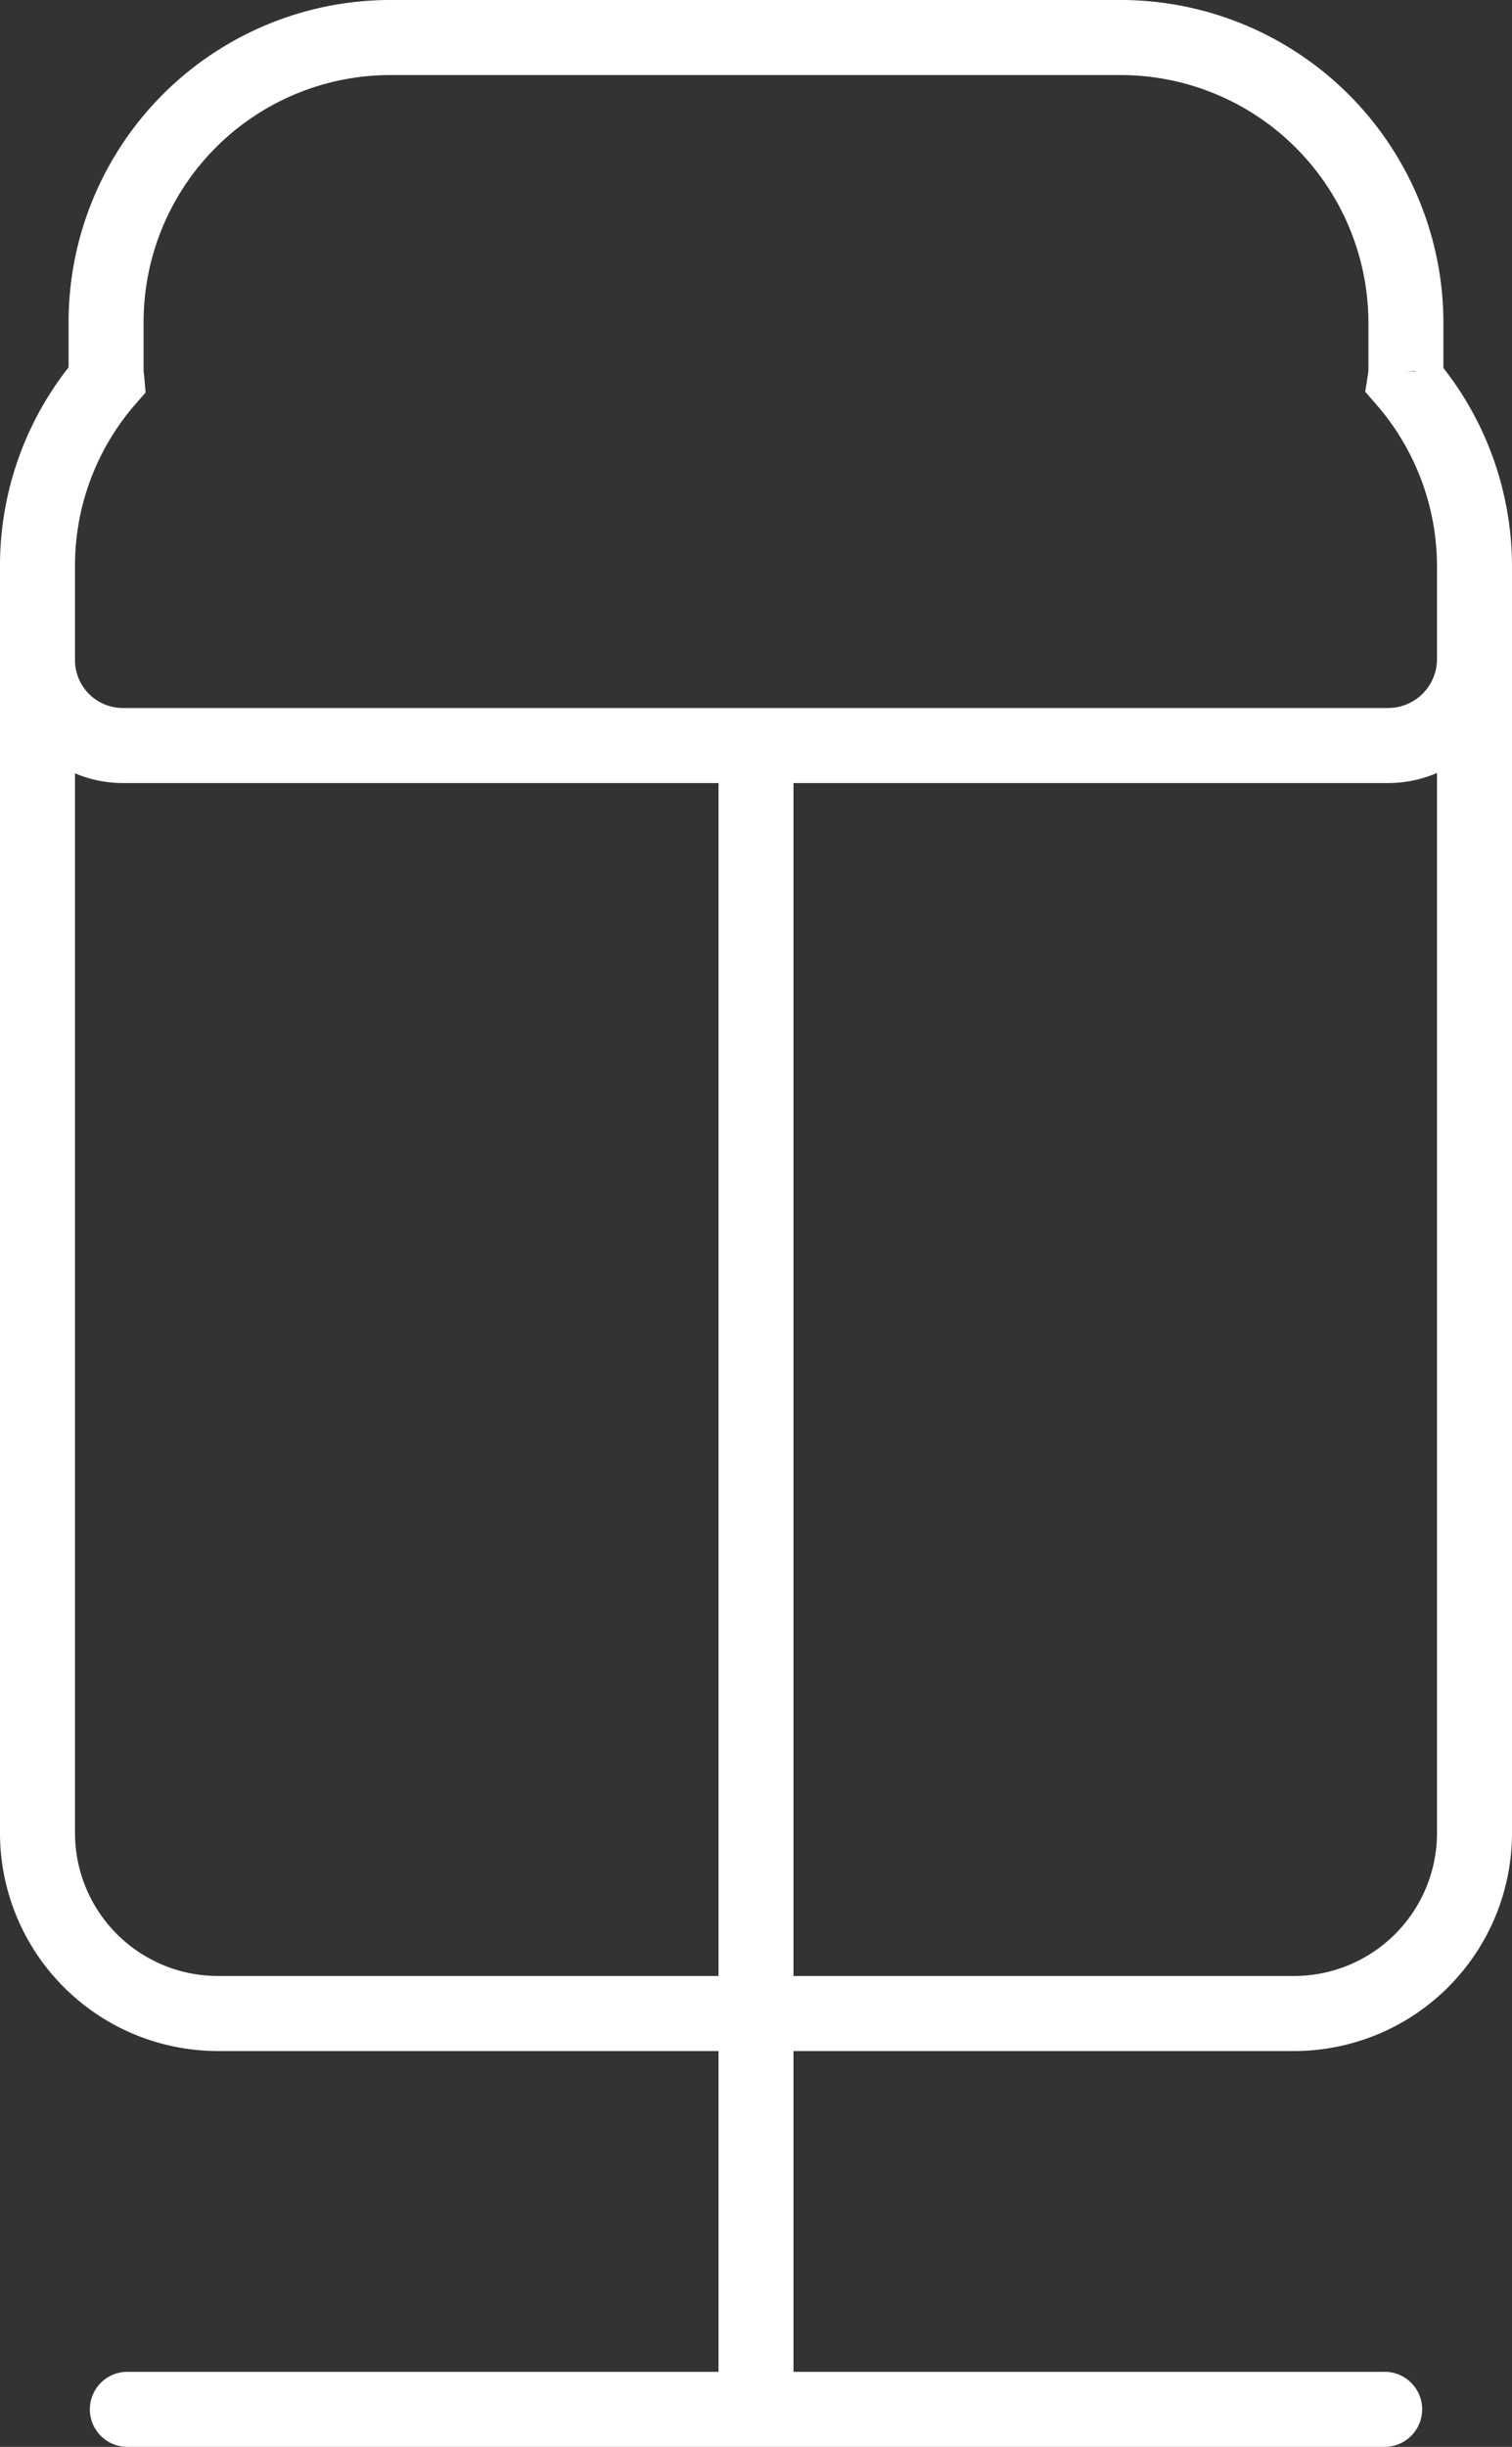
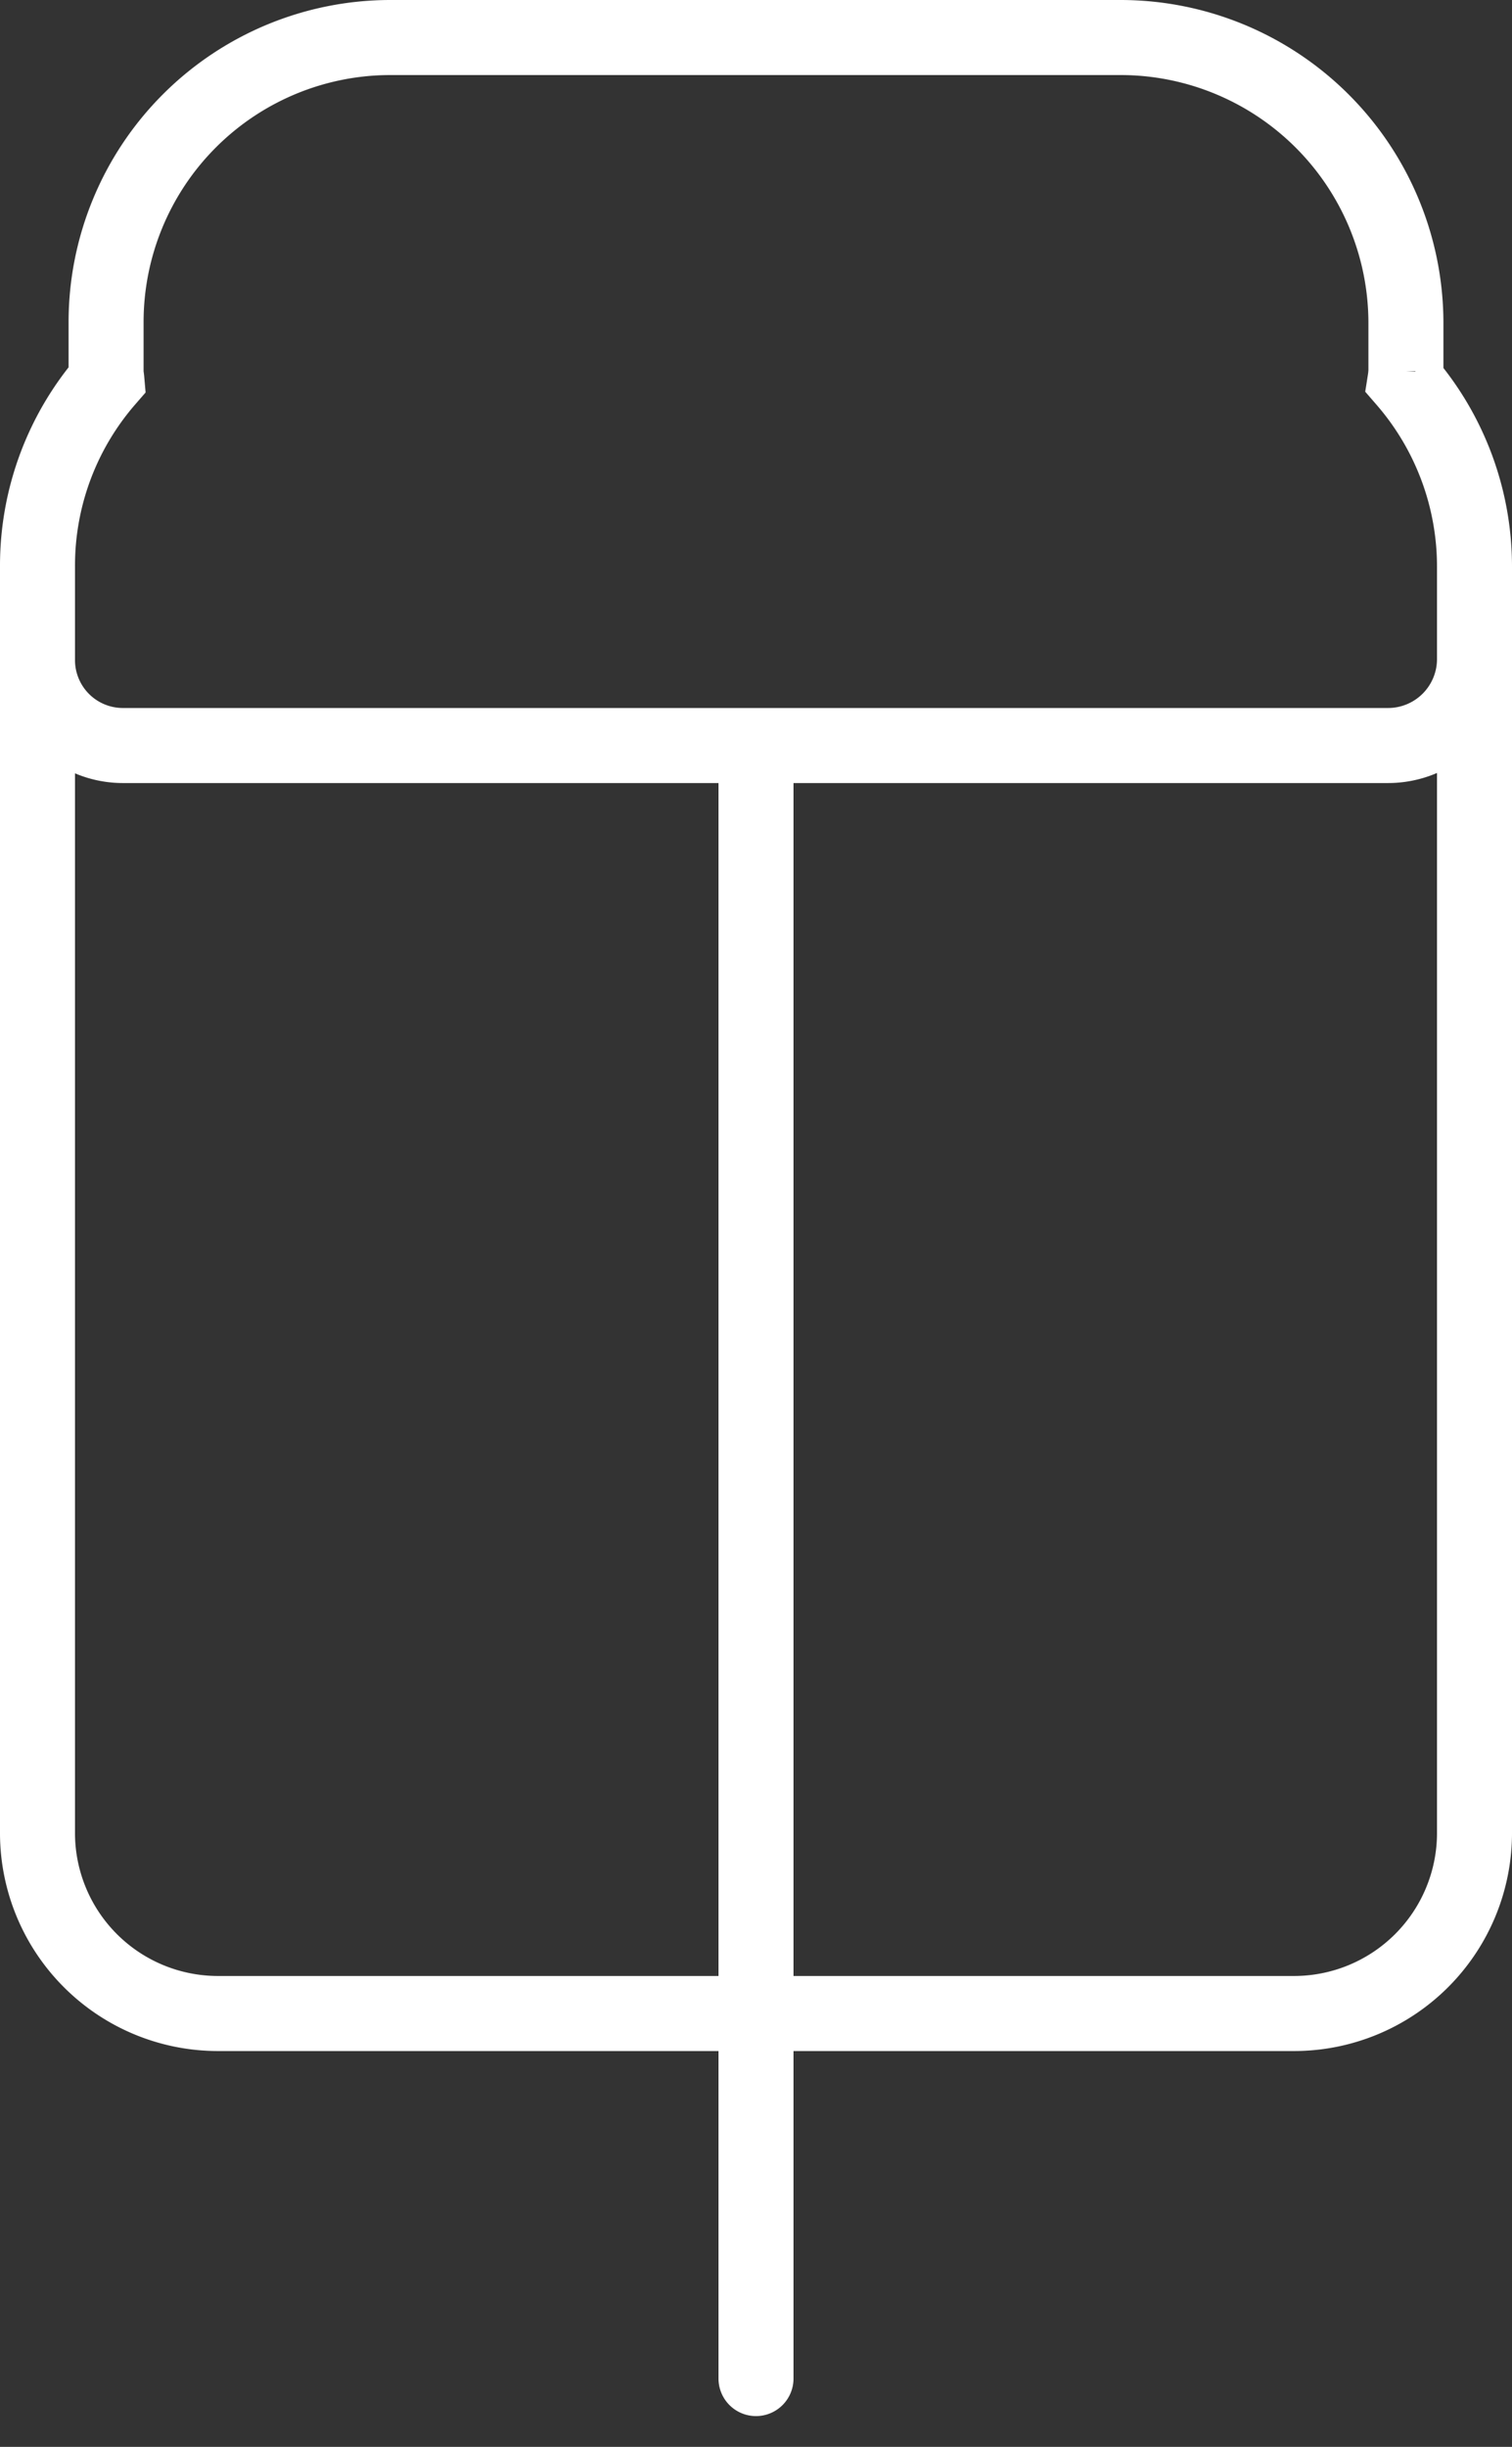
<svg xmlns="http://www.w3.org/2000/svg" width="40.322" height="65.205" viewBox="0 0 40.322 65.205">
  <rect x="0" y="0" width="40.322" height="65.205" fill="#333333" stroke="none" />
-   <path d="M171.81,311.237V313.7A2.305,2.305,0,0,1,169.5,316H135.766a2.277,2.277,0,0,1-2.278-2.278V311.21a7.546,7.546,0,0,1,1.85-4.954c-.006-.069-.021-.136-.021-.207v-1.331a7.585,7.585,0,0,1,7.584-7.585H162.37a7.612,7.612,0,0,1,7.611,7.612v1.277a2.227,2.227,0,0,1-.025.246A7.576,7.576,0,0,1,171.81,311.237ZM152.649,316v43.518M133.488,313.11v31.9a4.813,4.813,0,0,0,4.817,4.78h28.688a4.813,4.813,0,0,0,4.817-4.78v-31.9m-35.926,47.228h33.53" transform="translate(-132.488 -296.133)" fill="none" stroke="#fff" stroke-linecap="round" stroke-miterlimit="10" stroke-width="2" />
+   <path d="M171.81,311.237V313.7A2.305,2.305,0,0,1,169.5,316H135.766a2.277,2.277,0,0,1-2.278-2.278V311.21a7.546,7.546,0,0,1,1.85-4.954c-.006-.069-.021-.136-.021-.207v-1.331a7.585,7.585,0,0,1,7.584-7.585H162.37a7.612,7.612,0,0,1,7.611,7.612v1.277a2.227,2.227,0,0,1-.025.246A7.576,7.576,0,0,1,171.81,311.237ZM152.649,316v43.518M133.488,313.11v31.9a4.813,4.813,0,0,0,4.817,4.78h28.688a4.813,4.813,0,0,0,4.817-4.78v-31.9m-35.926,47.228" transform="translate(-132.488 -296.133)" fill="none" stroke="#fff" stroke-linecap="round" stroke-miterlimit="10" stroke-width="2" />
</svg>